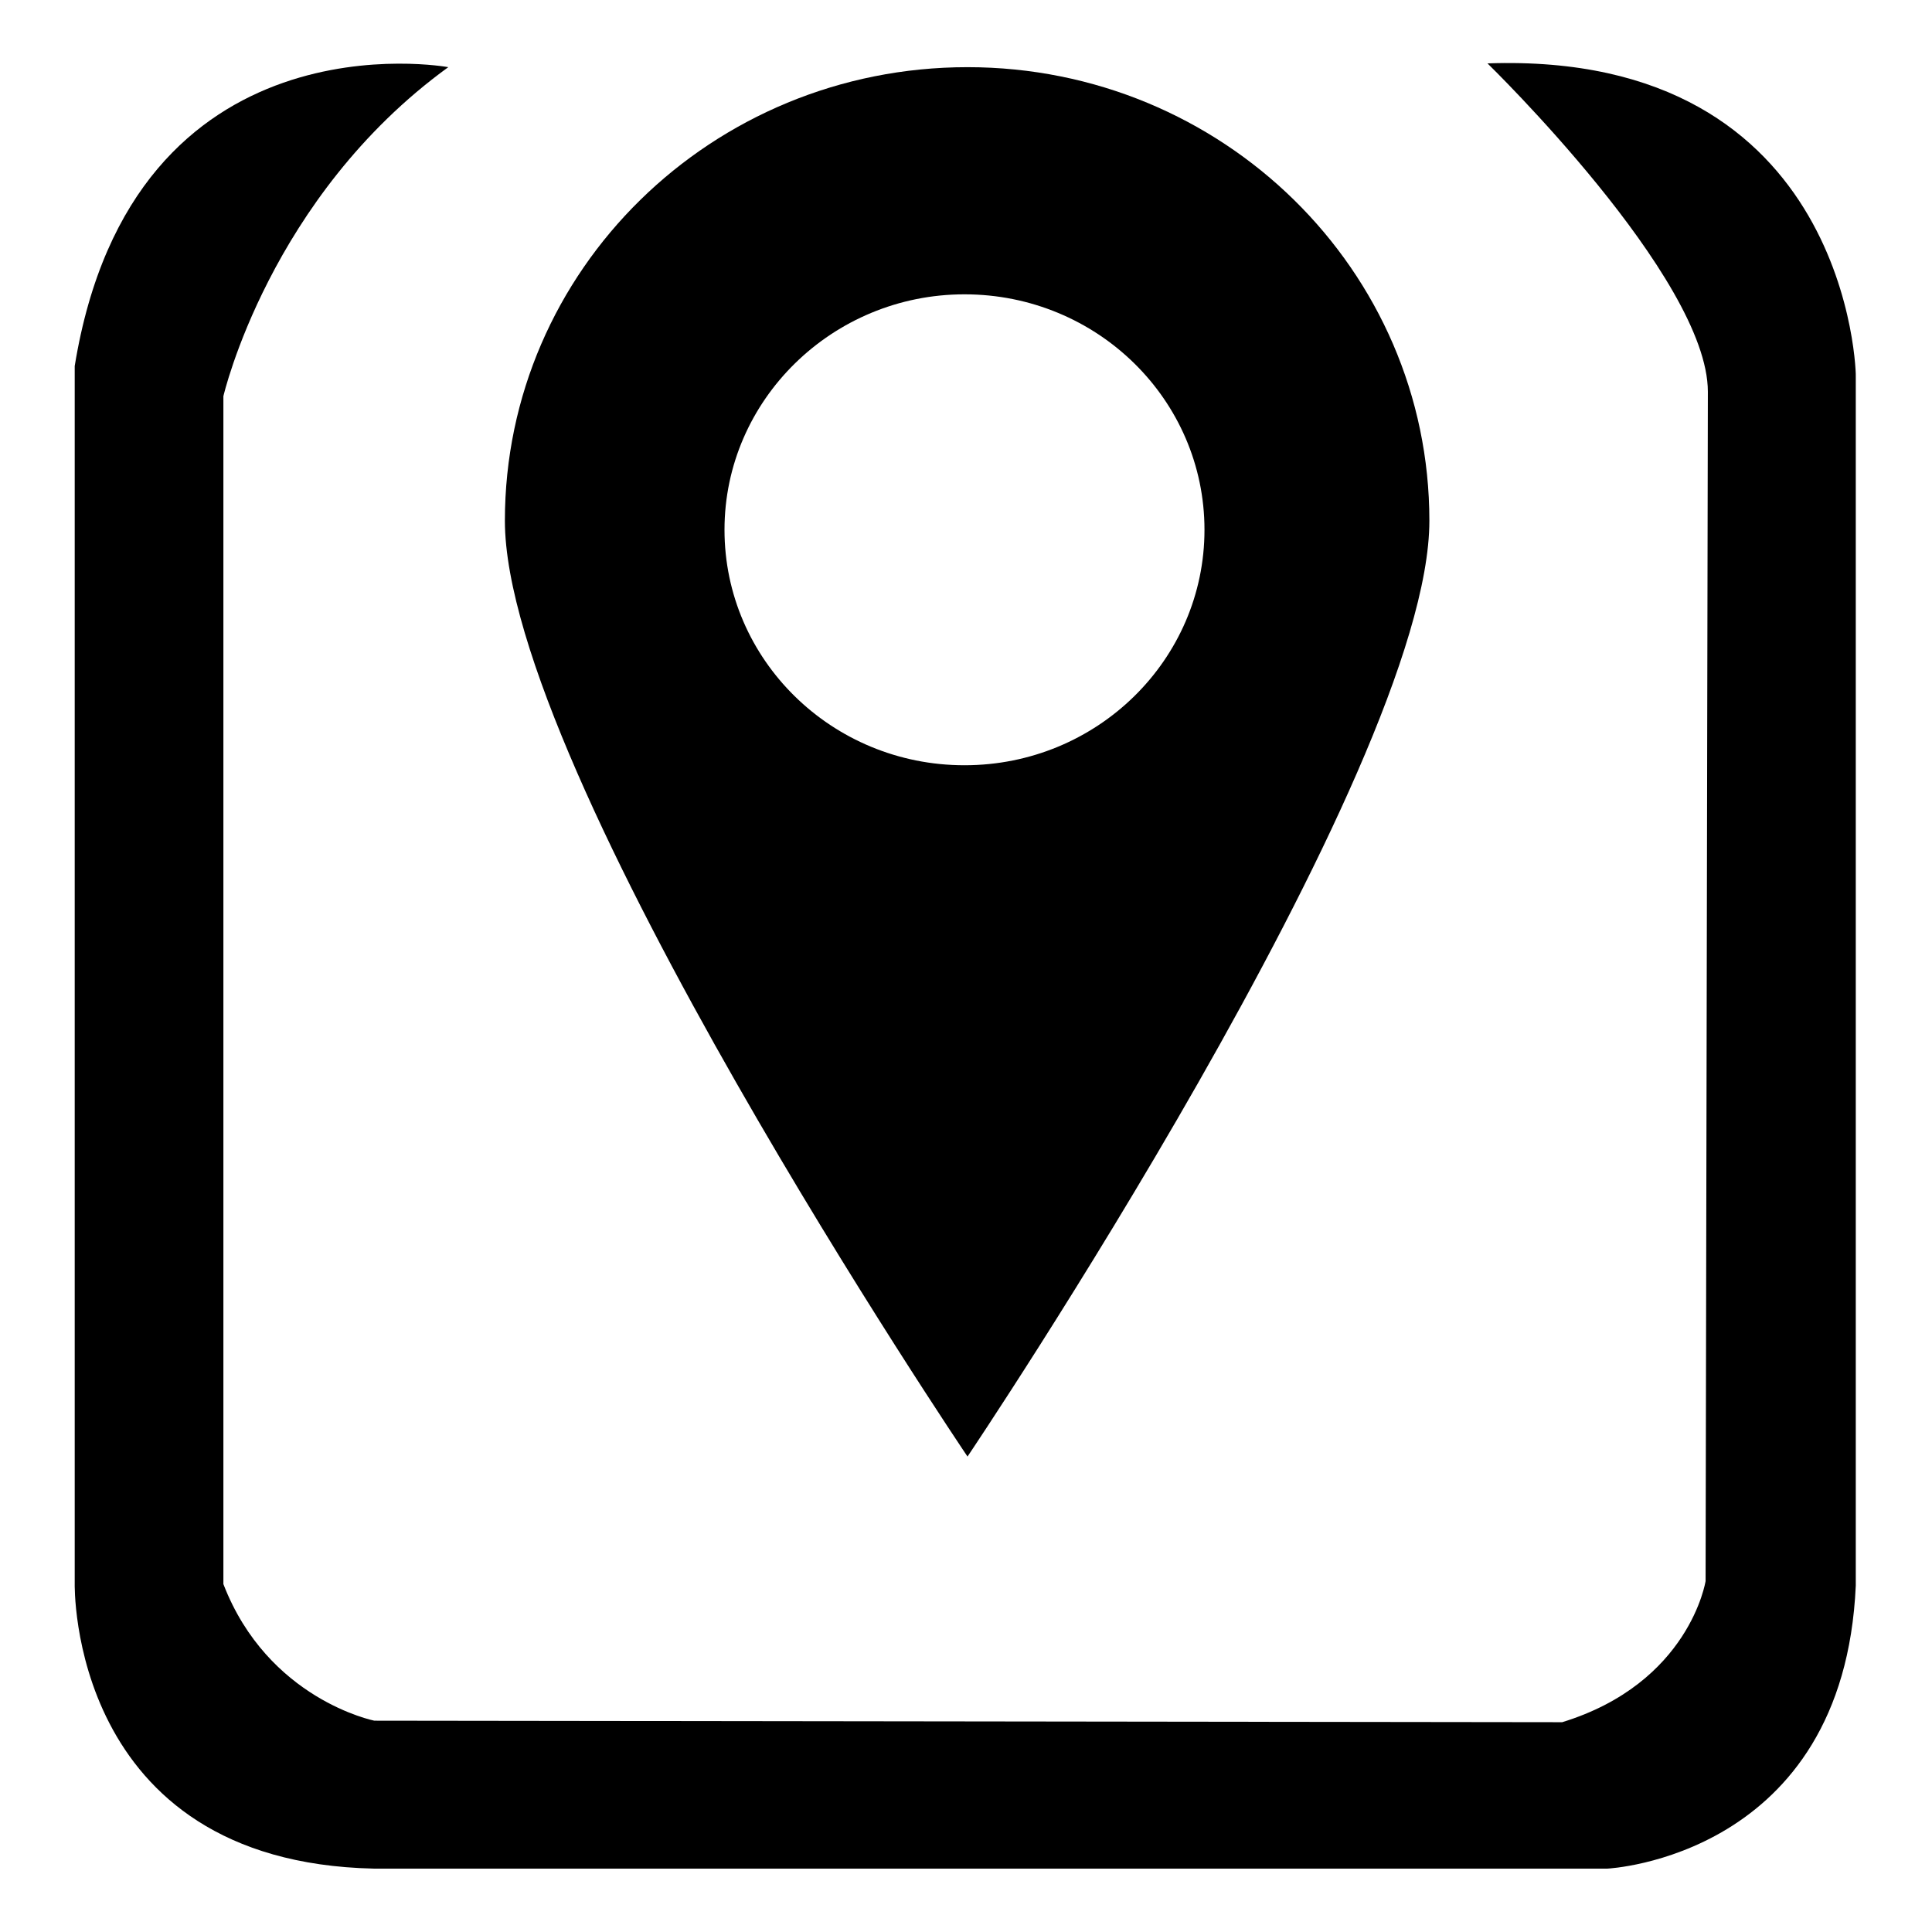
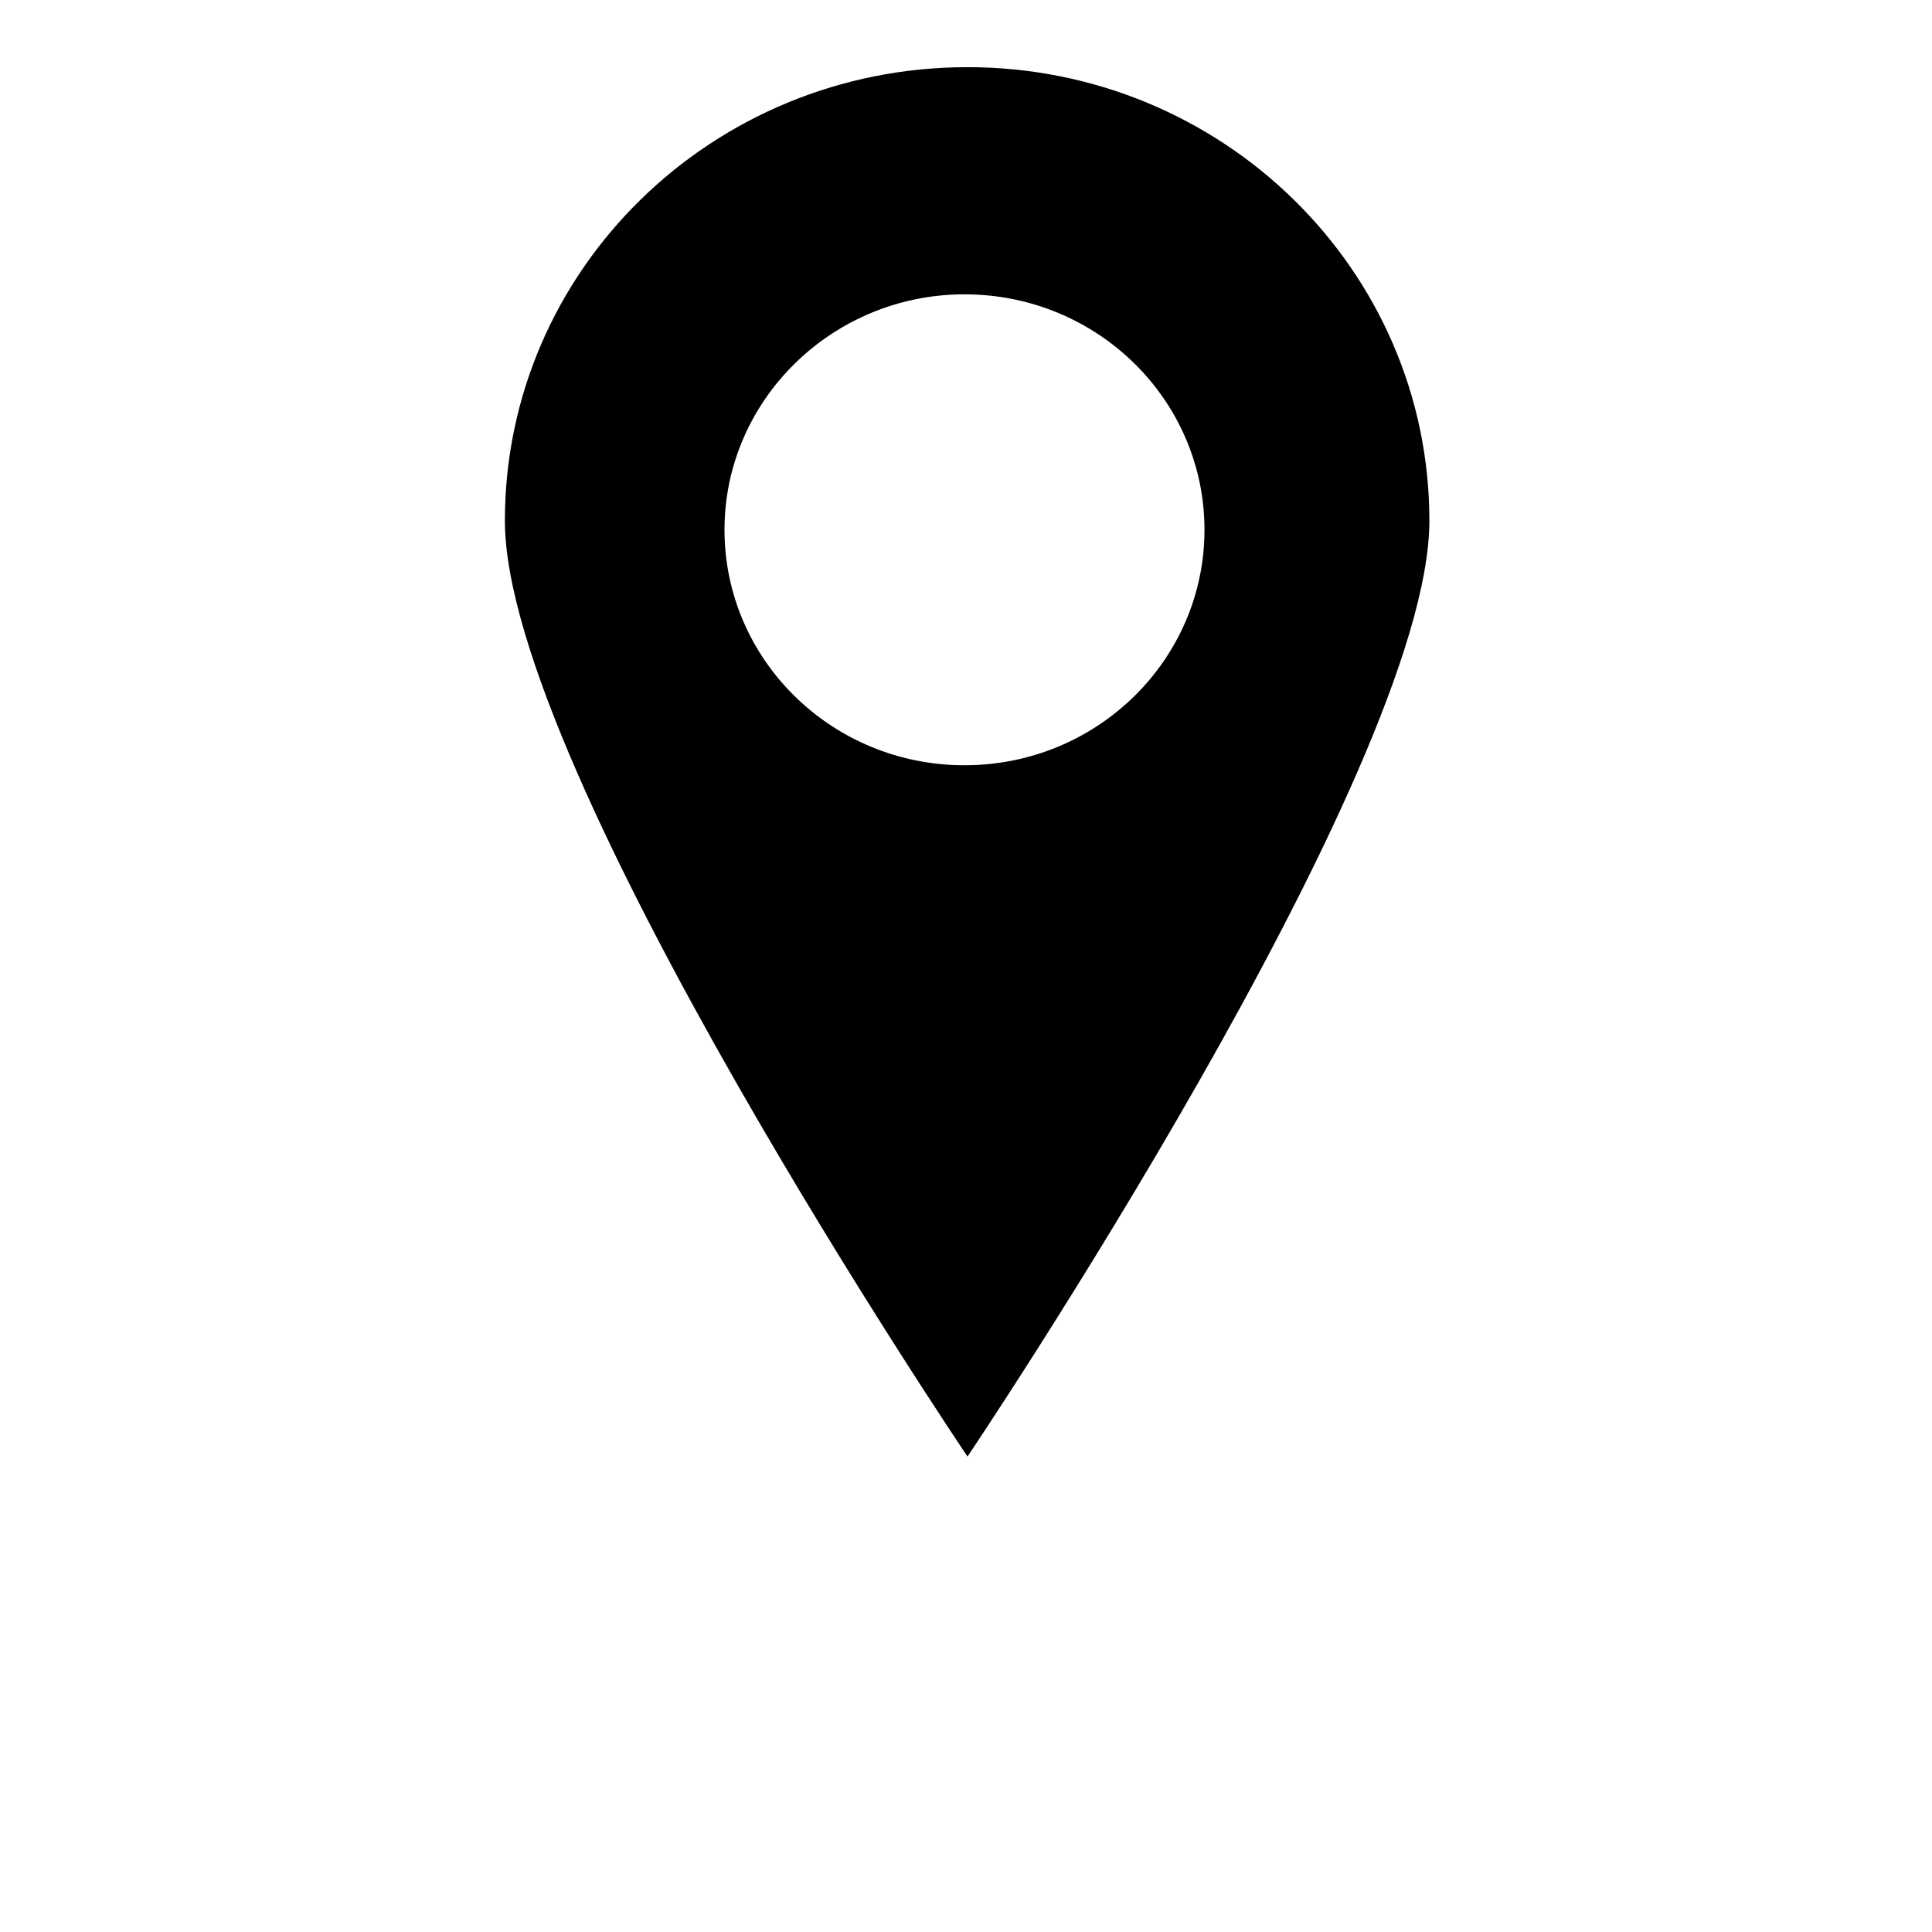
<svg xmlns="http://www.w3.org/2000/svg" version="1.1" x="0px" y="0px" viewBox="0 0 256 256" enable-background="new 0 0 256 256" xml:space="preserve">
  <g>
    <g>
-       <path fill="#000000" d="M197.1,8.4c0,0,29.2,28.4,29.2,43.5L226,209.5c0,0-2.1,13.5-19,18.7L49.6,228c0,0-14.1-2.8-20-18.1V52.5c0,0,6.1-26.4,29.8-43.6c0,0-41.8-7.7-49.5,39.6v161.3c0,0-0.9,36.9,39.6,37.8h163.5c0,0,31.3-1.5,32.9-37.5V50C246,50,245.3,6.7,197.1,8.4z" />
      <path fill="#000000" d="M189.4,69c0-33.2-27.4-60.1-61.2-60.1C94.3,8.9,66.9,35.8,66.9,69c0,33.2,61.3,124,61.3,124S189.4,102.1,189.4,69z M96,70.2C96,53,110.3,39,127.8,39c17.6,0,31.8,14,31.8,31.2c0,17.2-14.2,31.2-31.8,31.2S96,87.4,96,70.2z" />
    </g>
  </g>
</svg>